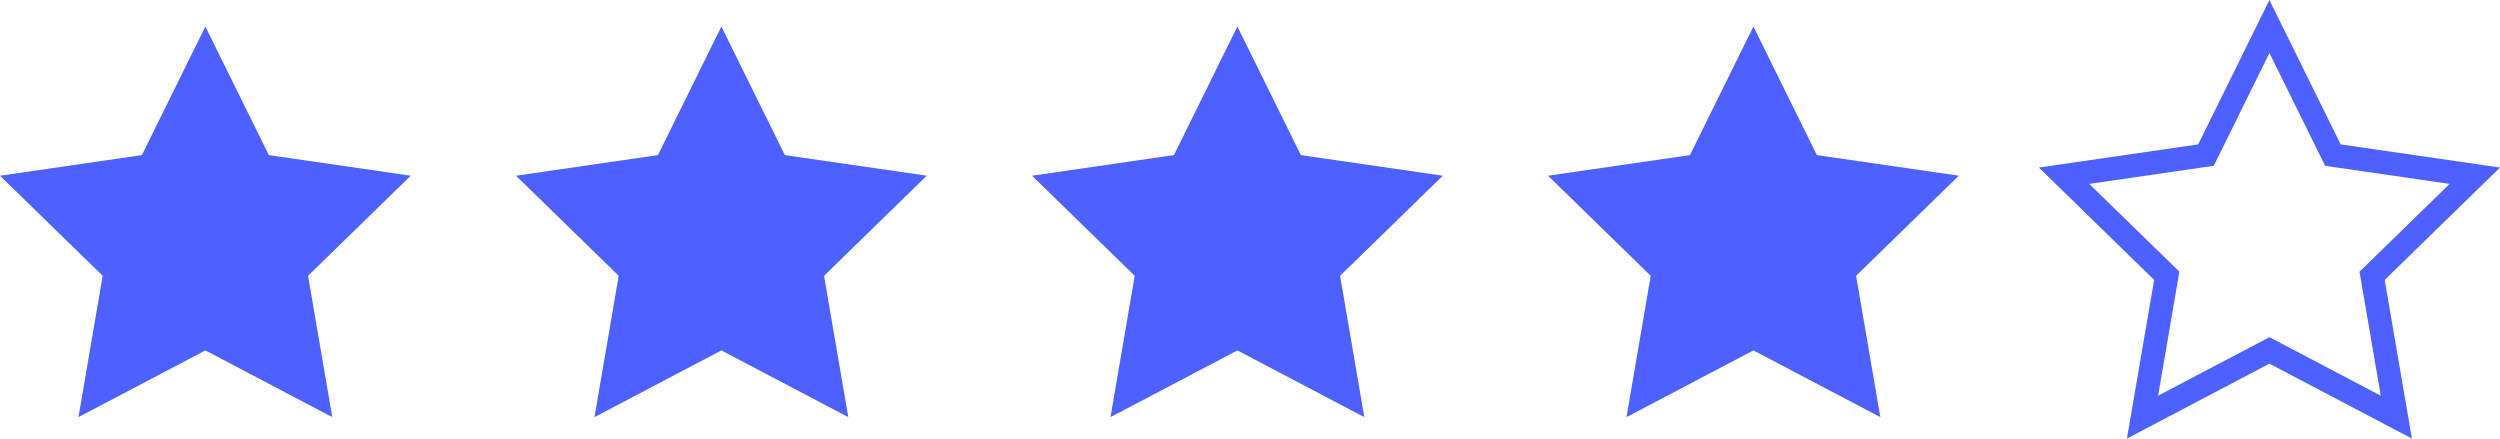
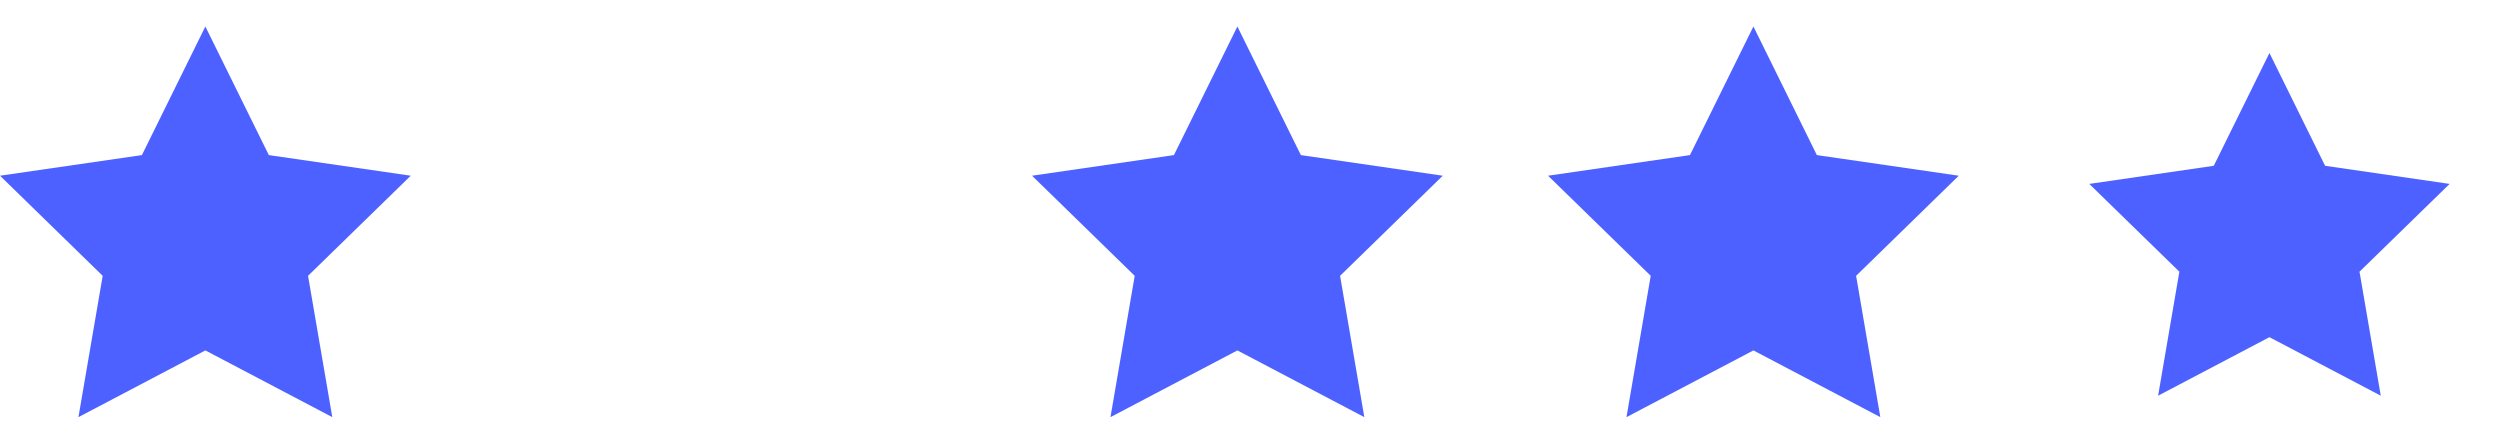
<svg xmlns="http://www.w3.org/2000/svg" id="Layer_2" viewBox="0 0 150.773 26.45">
  <g id="Layer_1-2">
    <polygon points="12.385 1.599 16.213 9.354 24.771 10.597 18.578 16.634 20.04 25.157 12.385 21.133 4.731 25.157 6.193 16.634 0 10.597 8.558 9.354 12.385 1.599" fill="#4c61ff" stroke-width="0" />
-     <polygon points="43.506 1.599 47.333 9.354 55.891 10.597 49.698 16.634 51.16 25.157 43.506 21.133 35.851 25.157 37.313 16.634 31.121 10.597 39.679 9.354 43.506 1.599" fill="#4c61ff" stroke-width="0" />
    <polygon points="74.626 1.599 78.454 9.354 87.012 10.597 80.819 16.634 82.281 25.157 74.626 21.133 66.972 25.157 68.434 16.634 62.241 10.597 70.799 9.354 74.626 1.599" fill="#4c61ff" stroke-width="0" />
    <polygon points="105.747 1.599 109.574 9.354 118.132 10.597 111.94 16.634 113.401 25.157 105.747 21.133 98.092 25.157 99.554 16.634 93.362 10.597 101.92 9.354 105.747 1.599" fill="#4c61ff" stroke-width="0" />
-     <path d="m145.461,26.45l-8.594-4.519-8.594,4.519,1.642-9.569-6.953-6.777,9.608-1.396,4.297-8.707,4.297,8.707,9.608,1.396-6.953,6.777,1.642,9.569Zm-8.594-6.116l6.715,3.53-1.282-7.478,5.434-5.295-7.509-1.092-3.357-6.803-3.357,6.803-7.509,1.092,5.434,5.295-1.282,7.478,6.715-3.53Z" fill="#4c61ff" stroke-width="0" />
+     <path d="m145.461,26.45Zm-8.594-6.116l6.715,3.53-1.282-7.478,5.434-5.295-7.509-1.092-3.357-6.803-3.357,6.803-7.509,1.092,5.434,5.295-1.282,7.478,6.715-3.53Z" fill="#4c61ff" stroke-width="0" />
  </g>
</svg>